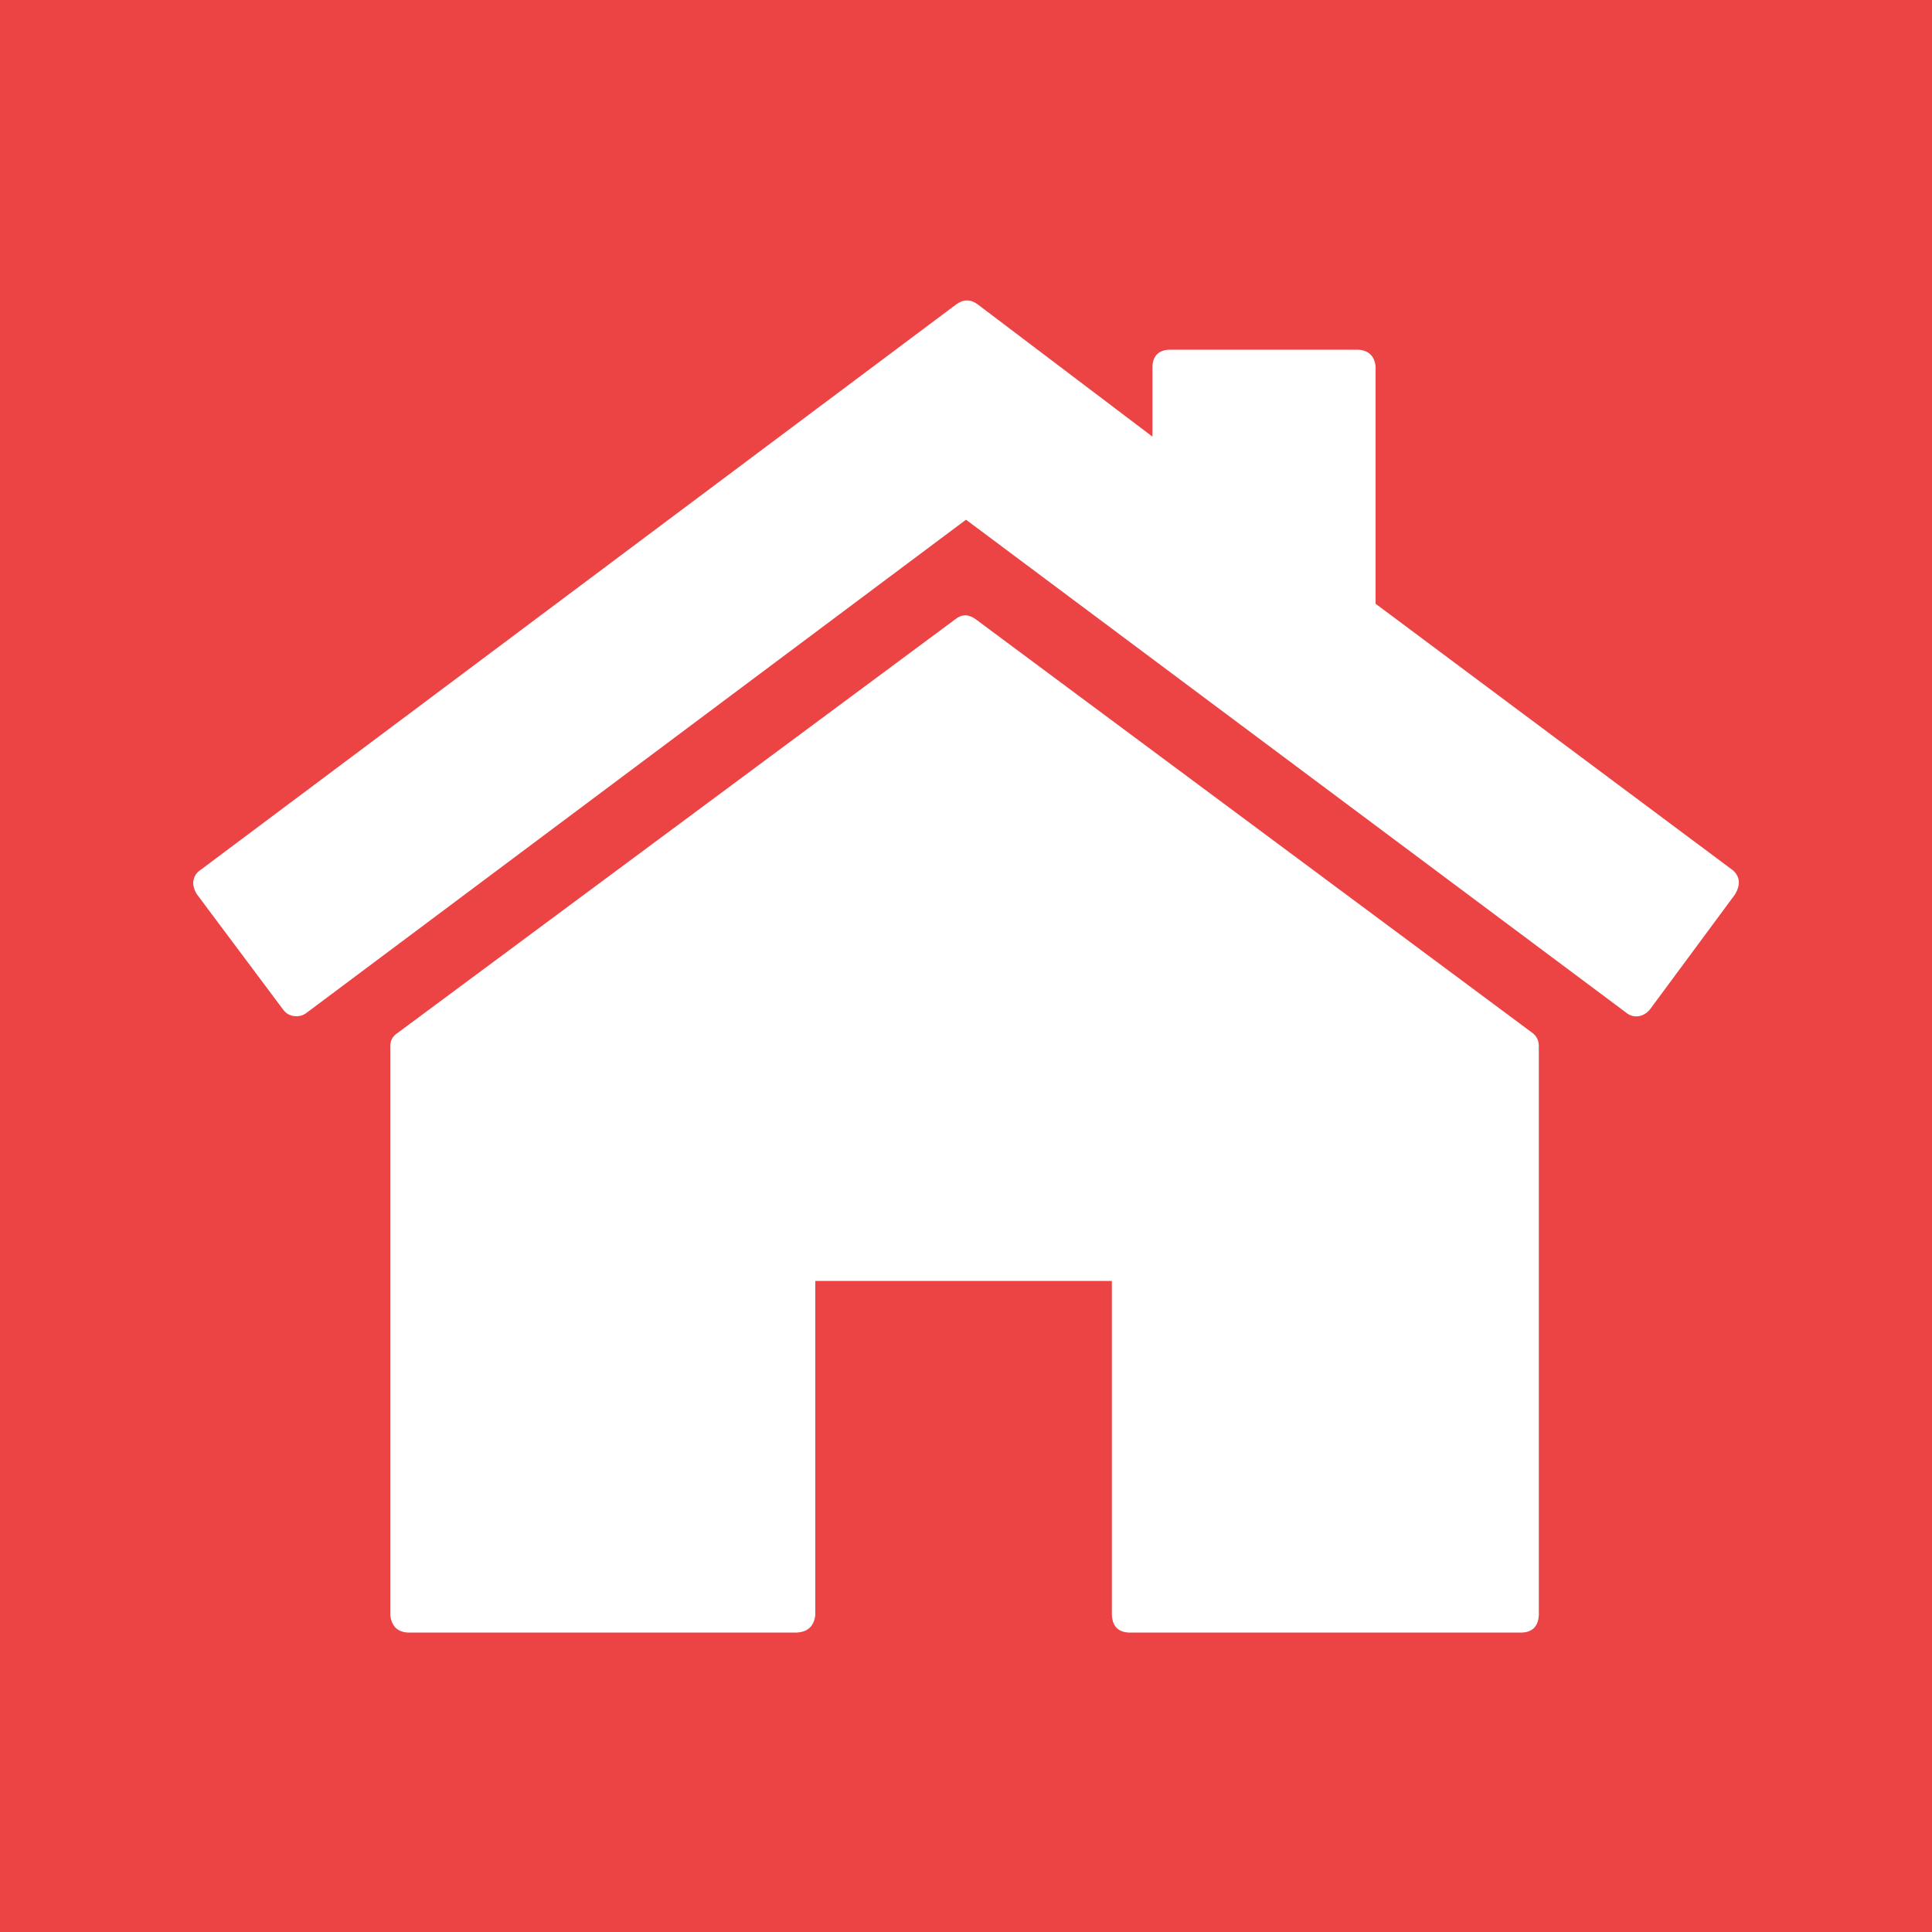
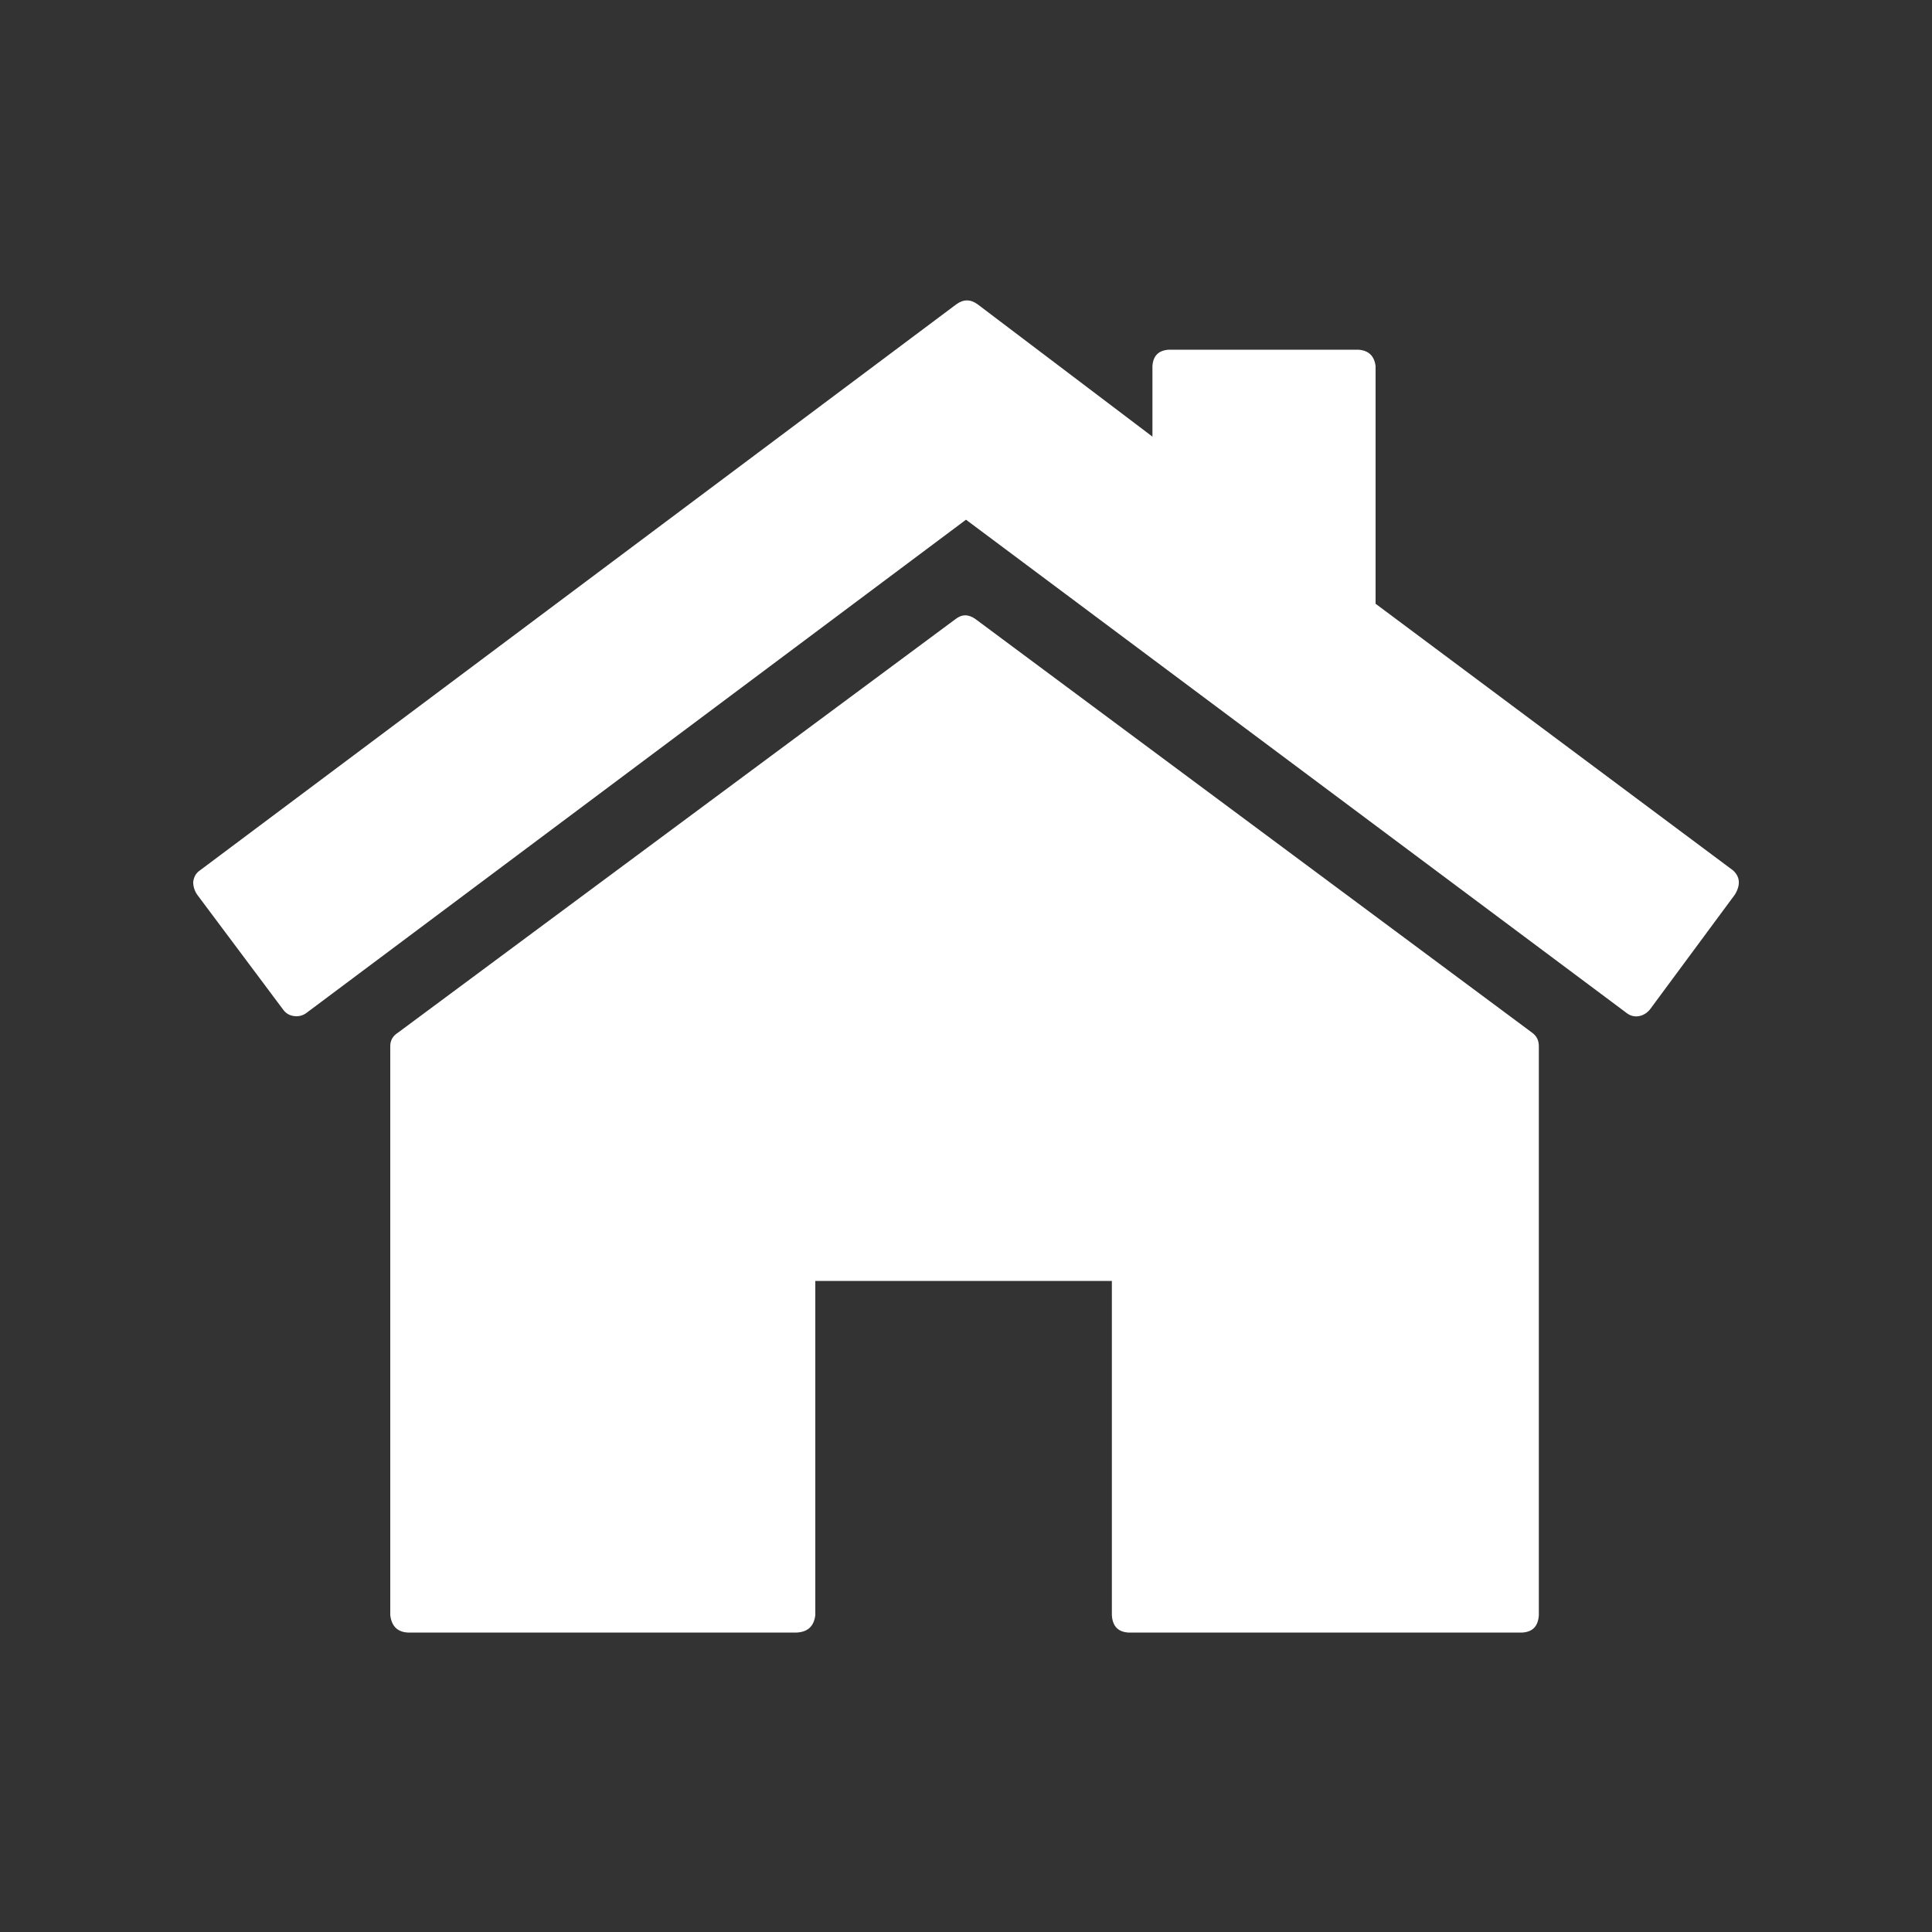
<svg xmlns="http://www.w3.org/2000/svg" xmlns:xlink="http://www.w3.org/1999/xlink" version="1.1" preserveAspectRatio="none" x="0px" y="0px" width="100px" height="100px" viewBox="0 0 100 100">
  <rect x="0" y="0" width="100" height="100" fill="#333333" stroke="none" />
  <defs>
    <g id="Layer2_0_FILL">
-       <path fill="#EC4345" stroke="none" d=" M 100 100 L 100 0 0 0 0 100 100 100 Z" />
-     </g>
+       </g>
    <g id="haus_0_Layer0_0_FILL">
      <path fill="#FFFFFF" stroke="none" d=" M 69.65 38.6 Q 69.65 38.15 69.3 37.9 L 40.5 16.5 Q 39.95 16.1 39.45 16.5 L 10.6 37.9 Q 10.2 38.15 10.2 38.6 L 10.2 68.05 Q 10.3 68.9 11.1 68.95 L 31.25 68.95 Q 32.1 68.9 32.2 68.05 L 32.2 50.75 47.55 50.75 47.55 68.05 Q 47.6 68.9 48.4 68.95 L 68.8 68.95 Q 69.6 68.9 69.65 68.05 L 69.65 38.6 M 61.2 15.7 L 61.2 3.4 Q 61.1 2.6 60.3 2.55 L 50.5 2.55 Q 49.7 2.6 49.65 3.4 L 49.65 7.05 40.6 0.2 Q 40.05 -0.2 39.5 0.2 L 0.35 29.5 Q 0.05 29.7 0 30.1 0 30.45 0.2 30.75 L 4.65 36.7 Q 4.9 37.05 5.35 37.05 5.65 37.05 5.9 36.85 L 40 11.35 74.15 36.85 Q 74.45 37.1 74.8 37.05 75.15 37 75.4 36.7 L 79.8 30.75 Q 80.25 30 79.7 29.5 L 61.2 15.7 Z" />
    </g>
  </defs>
  <g transform="matrix( 1, 0, 0, 1, 0,0) ">
    <use xlink:href="#Layer2_0_FILL" />
  </g>
  <g transform="matrix( 1, 0, 0, 1, 10,15.55) ">
    <g transform="matrix( 1, 0, 0, 1, 0,0) ">
      <use xlink:href="#haus_0_Layer0_0_FILL" />
    </g>
  </g>
</svg>